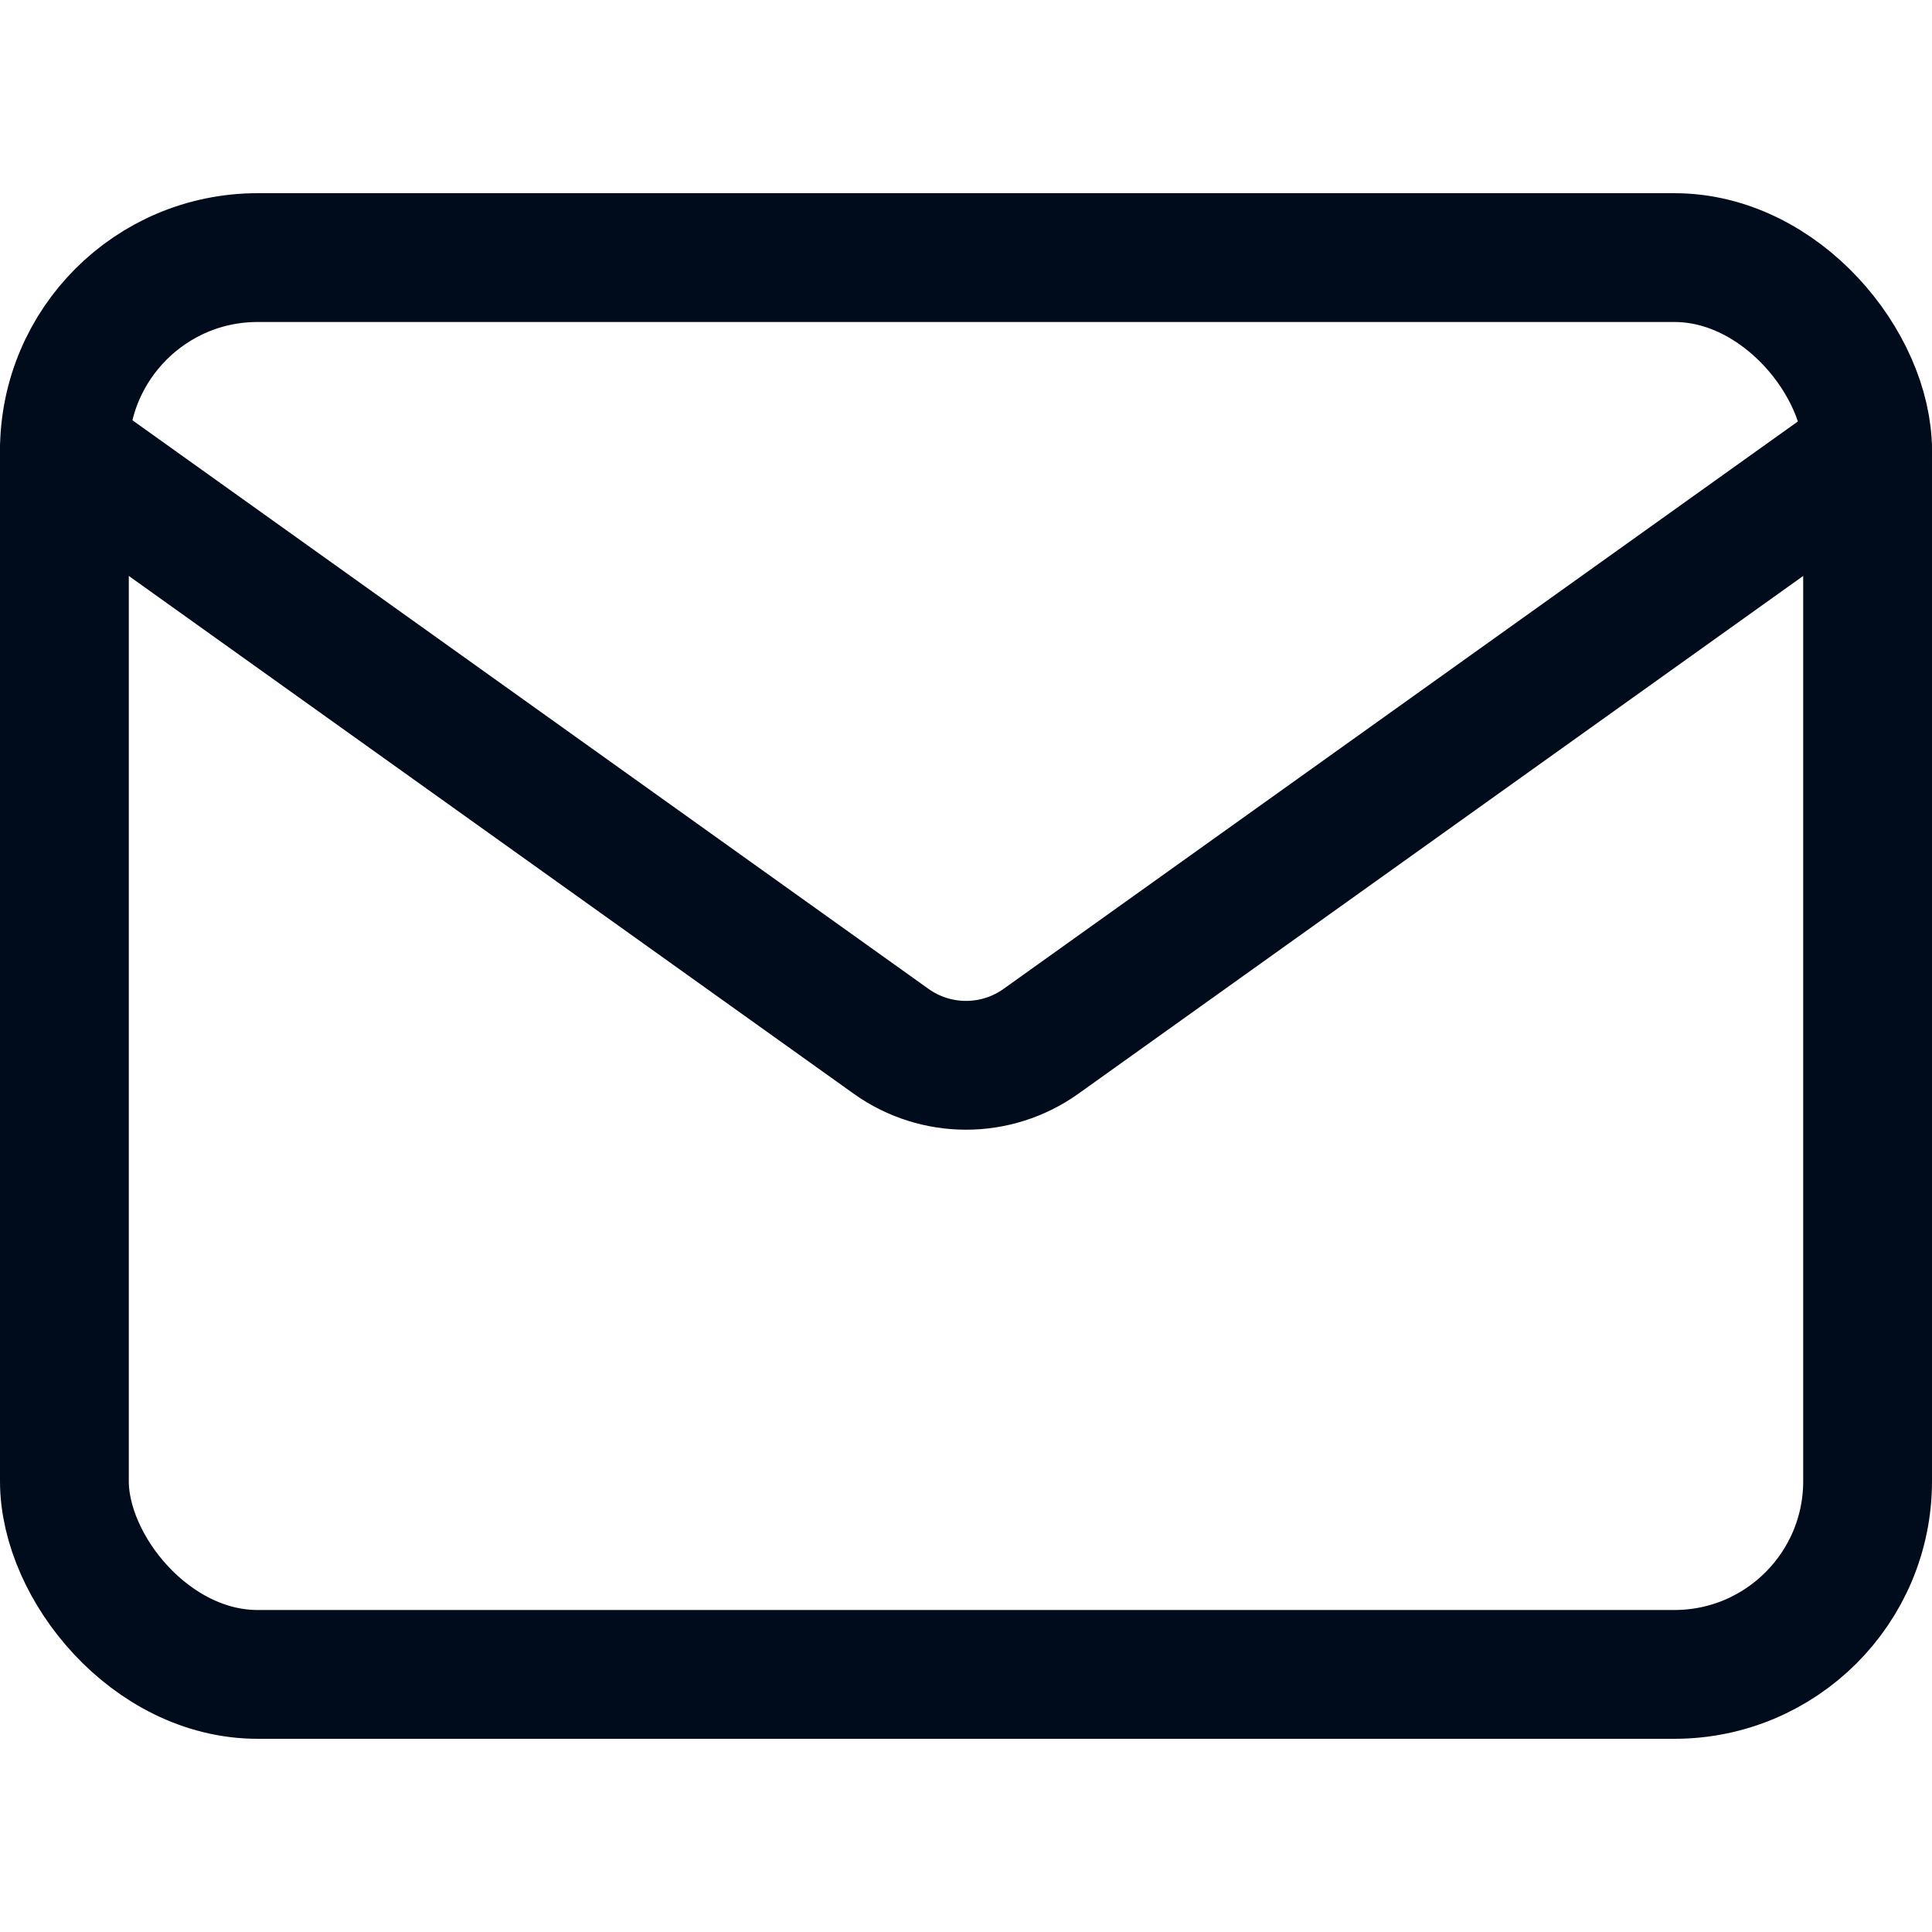
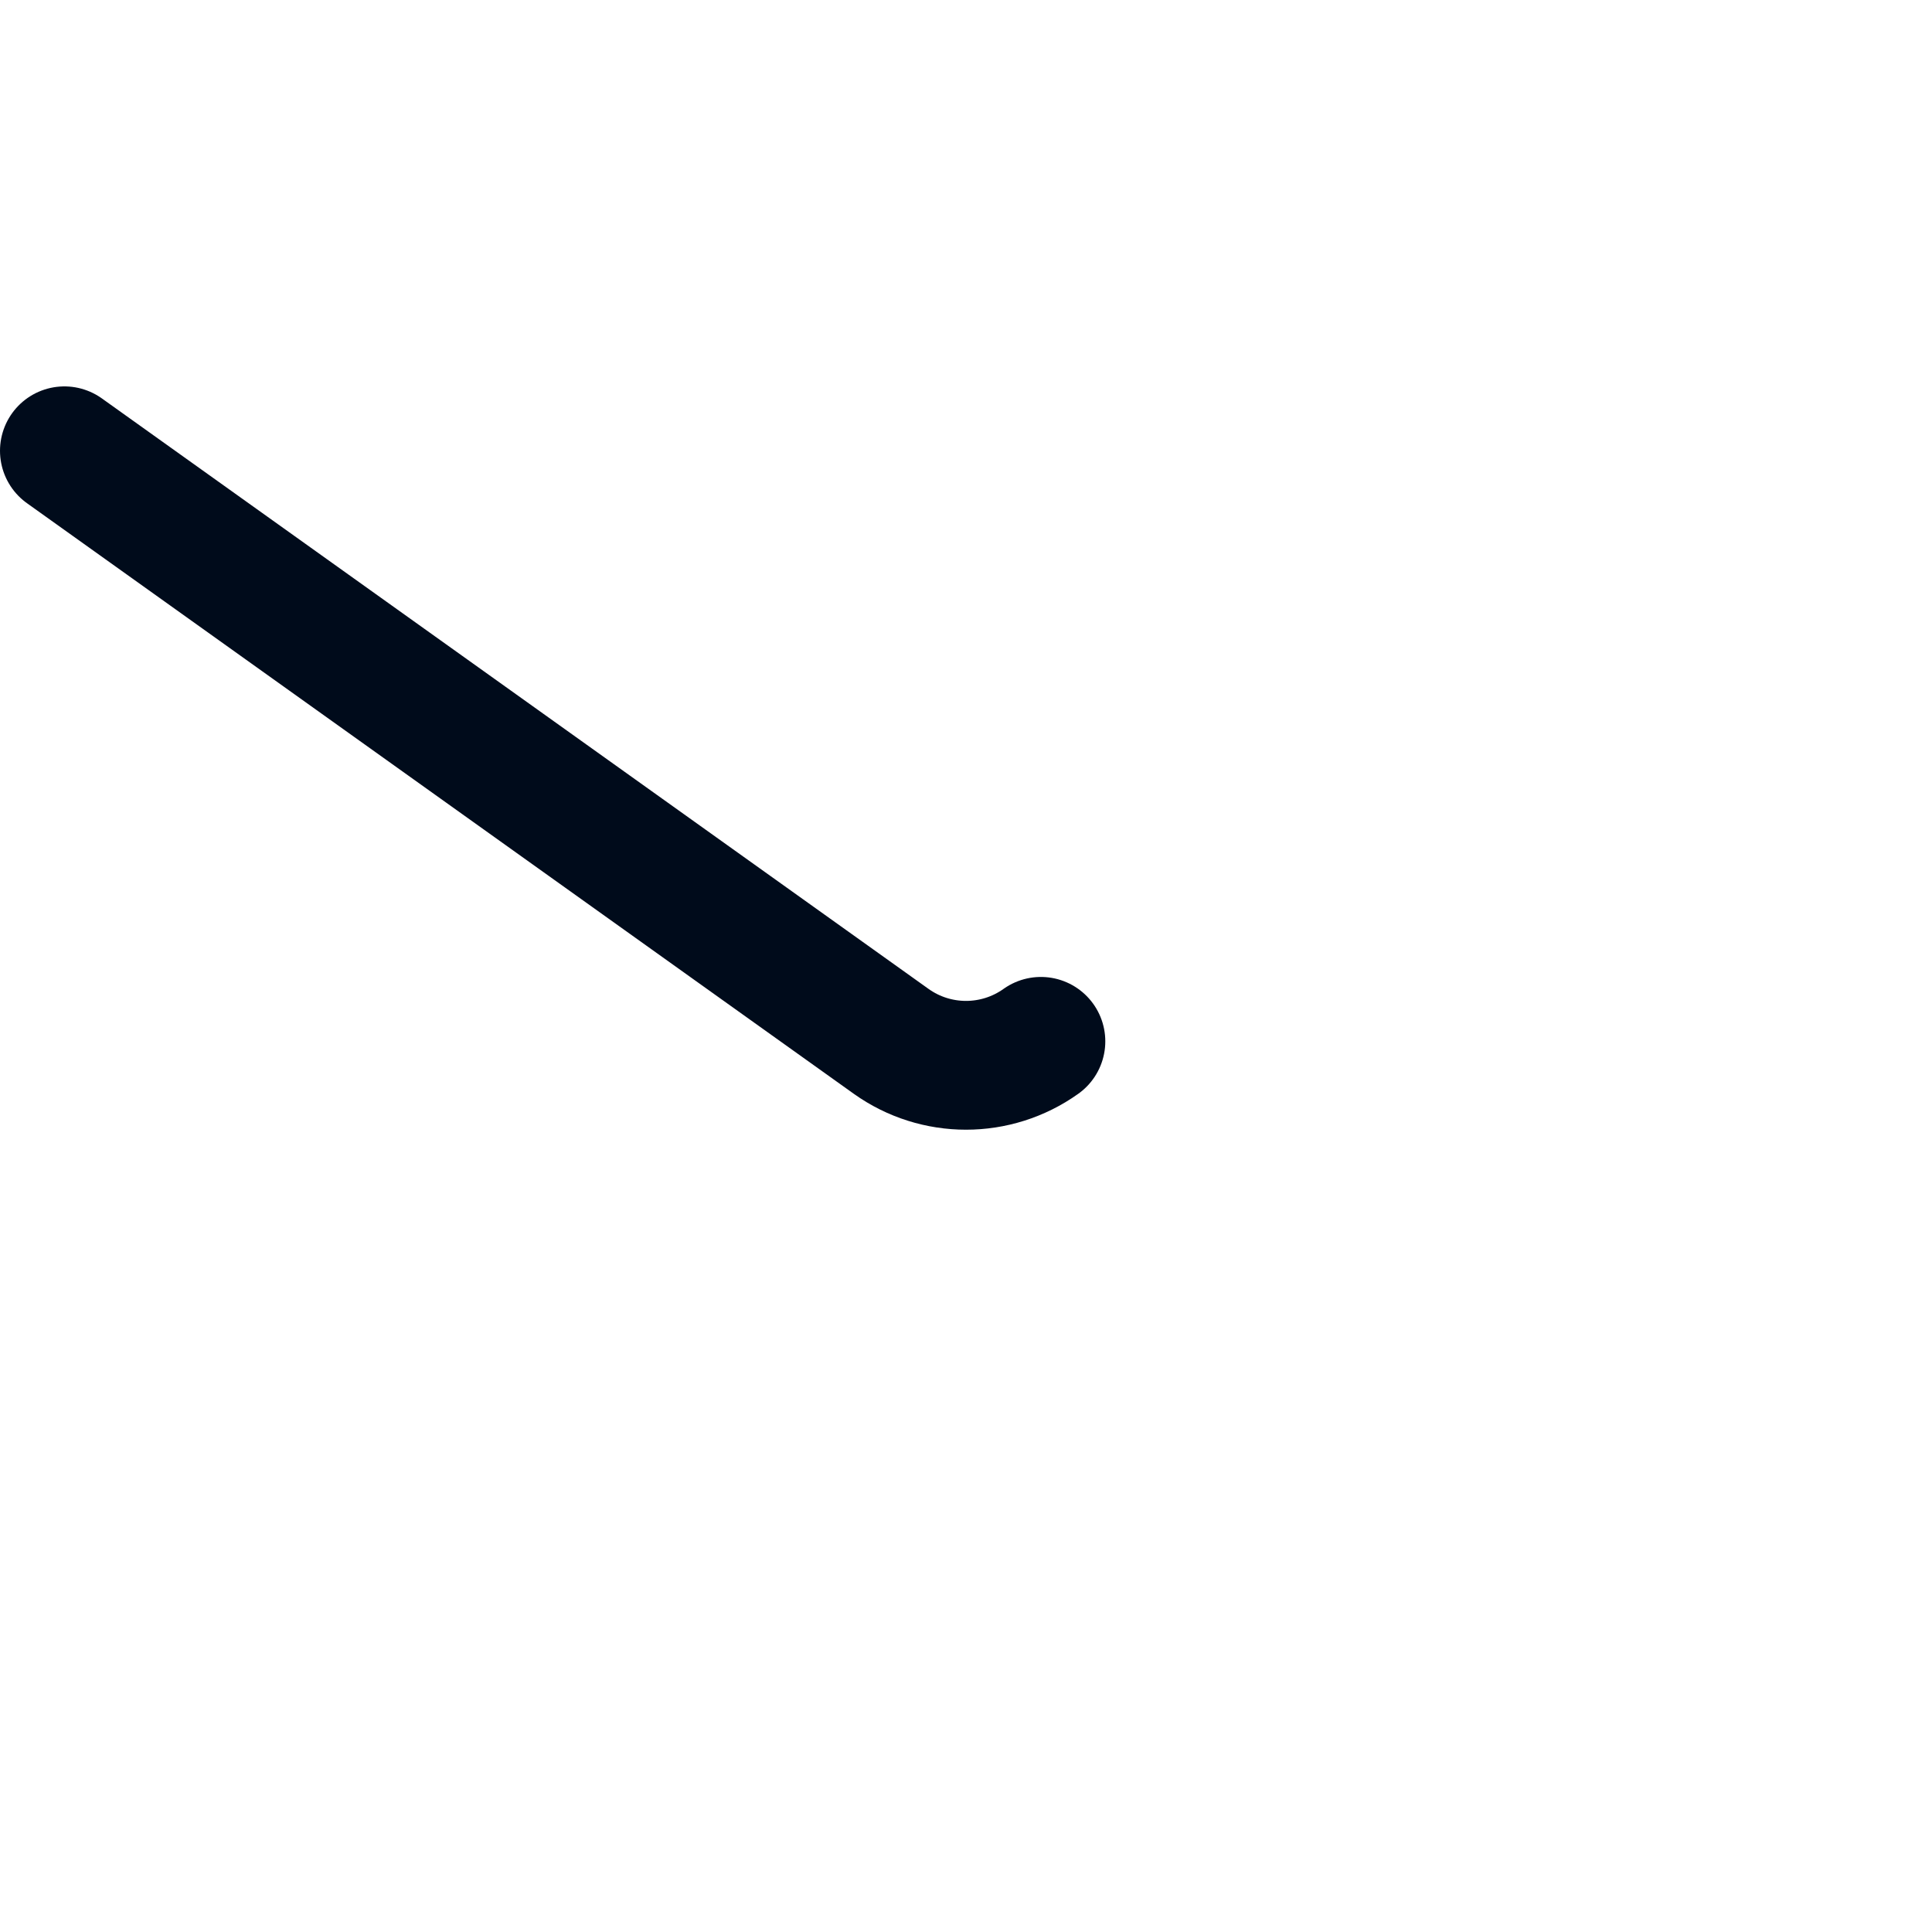
<svg xmlns="http://www.w3.org/2000/svg" width="30" height="30" viewBox="0 0 30 30" fill="none">
-   <rect x="1" y="4" width="28" height="22" rx="3" stroke="#000B1B" stroke-width="2" stroke-linecap="round" />
-   <path d="M1 7L13.838 16.17C14.533 16.666 15.467 16.666 16.163 16.17L29 7" stroke="#000B1B" stroke-width="2" stroke-linecap="round" />
+   <path d="M1 7L13.838 16.17C14.533 16.666 15.467 16.666 16.163 16.17" stroke="#000B1B" stroke-width="2" stroke-linecap="round" />
</svg>